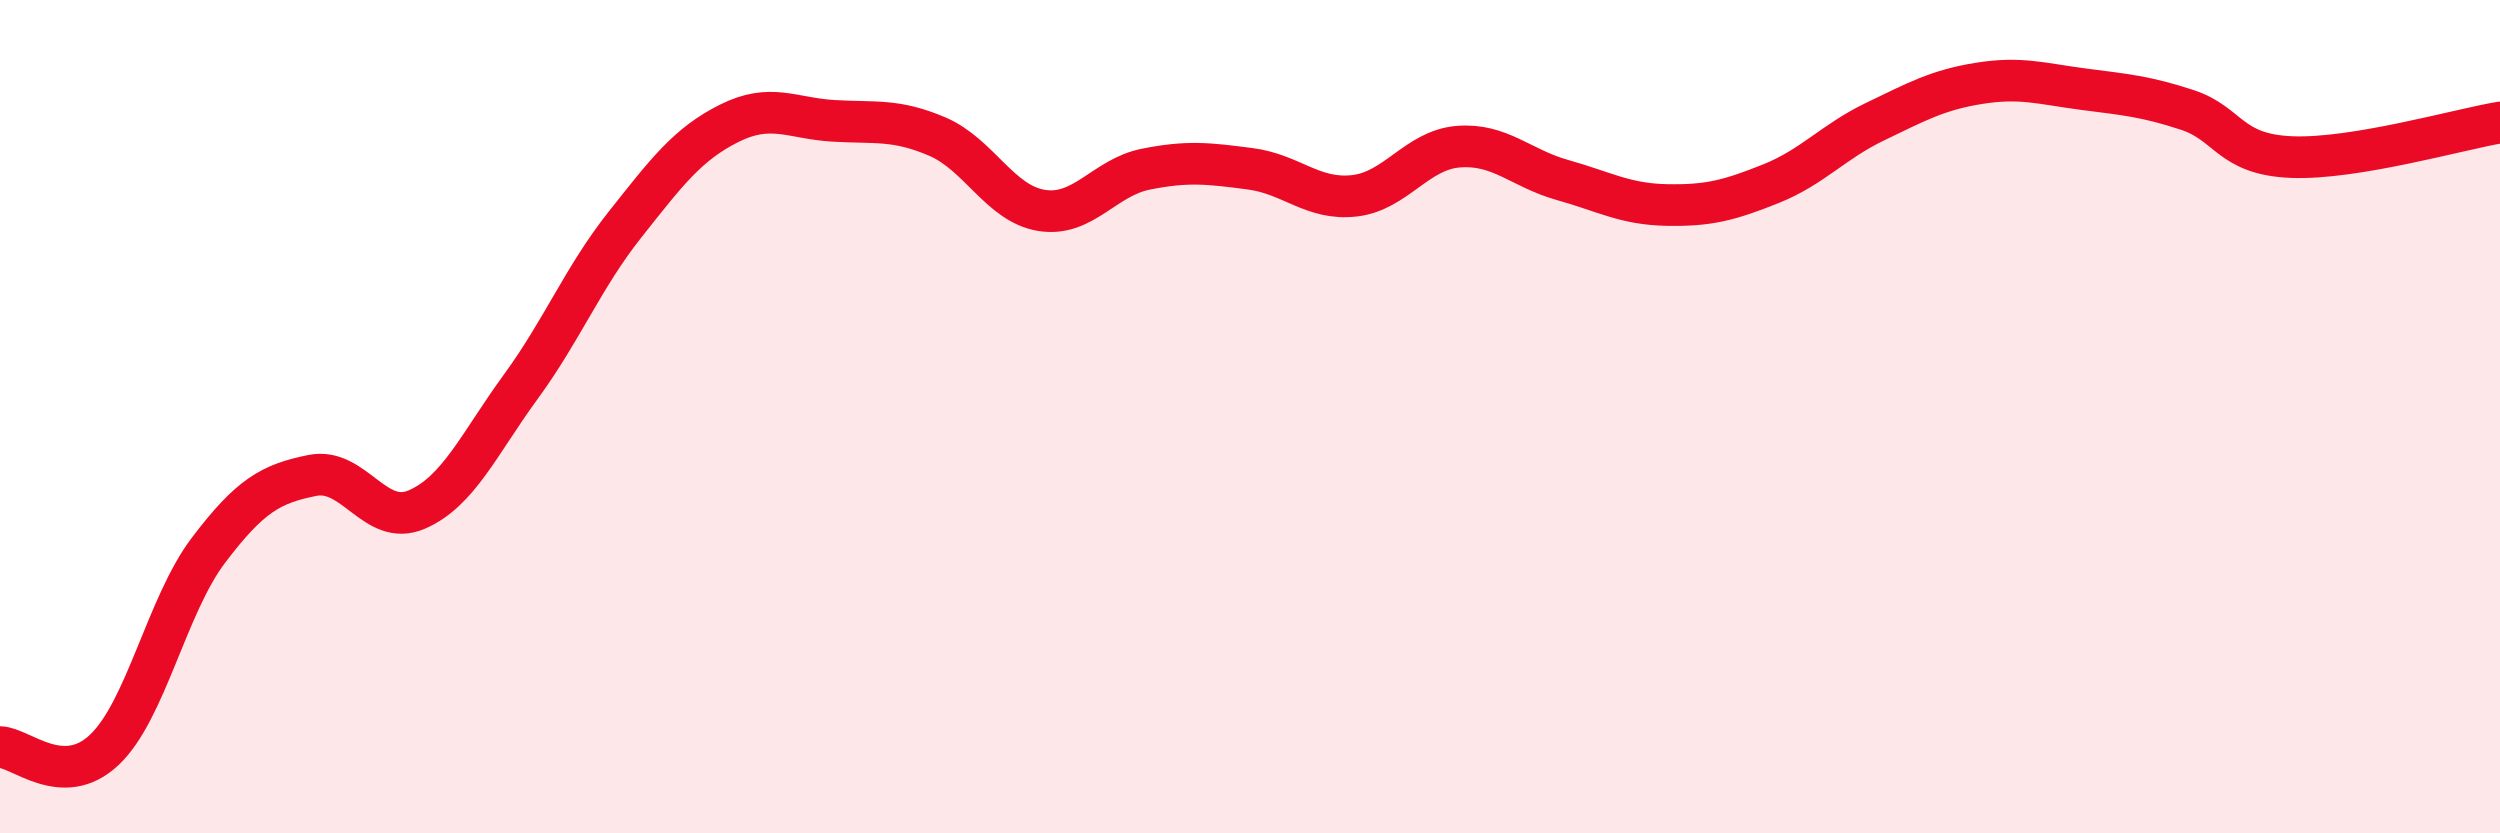
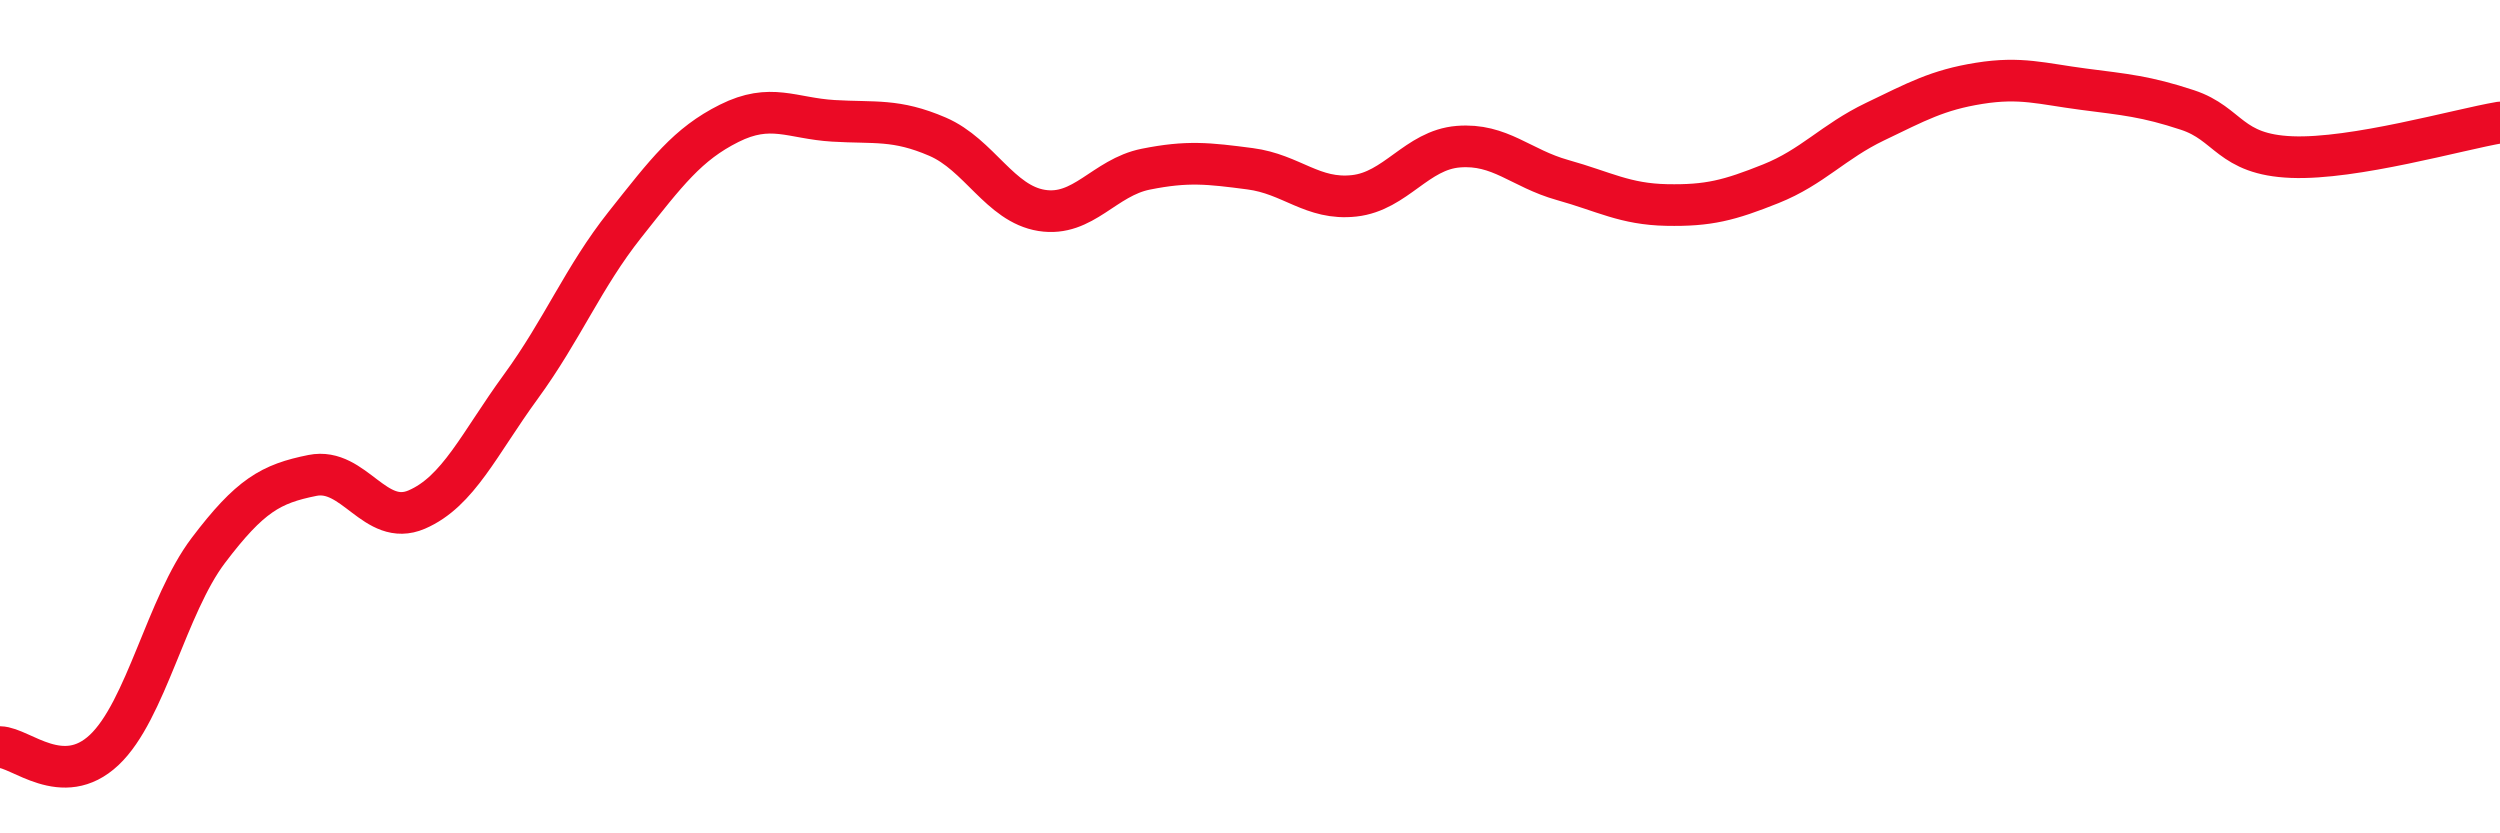
<svg xmlns="http://www.w3.org/2000/svg" width="60" height="20" viewBox="0 0 60 20">
-   <path d="M 0,17.93 C 0.5,17.94 1.5,18.94 2.5,18 C 3.5,17.06 4,14.53 5,13.21 C 6,11.89 6.5,11.61 7.5,11.41 C 8.5,11.21 9,12.66 10,12.23 C 11,11.8 11.5,10.65 12.5,9.28 C 13.5,7.91 14,6.65 15,5.39 C 16,4.13 16.5,3.46 17.5,2.96 C 18.5,2.46 19,2.84 20,2.9 C 21,2.96 21.5,2.85 22.5,3.28 C 23.5,3.71 24,4.89 25,5.05 C 26,5.21 26.5,4.26 27.5,4.06 C 28.5,3.86 29,3.92 30,4.05 C 31,4.18 31.5,4.81 32.5,4.7 C 33.5,4.59 34,3.6 35,3.52 C 36,3.44 36.5,4.04 37.5,4.32 C 38.5,4.6 39,4.9 40,4.92 C 41,4.94 41.5,4.81 42.5,4.41 C 43.5,4.01 44,3.4 45,2.92 C 46,2.44 46.5,2.16 47.5,2 C 48.5,1.84 49,2.01 50,2.14 C 51,2.27 51.5,2.31 52.5,2.64 C 53.5,2.97 53.5,3.71 55,3.77 C 56.5,3.83 59,3.11 60,2.94L60 20L0 20Z" fill="#EB0A25" opacity="0.1" stroke-linecap="round" stroke-linejoin="round" />
  <path d="M 0,17.93 C 0.5,17.94 1.5,18.94 2.5,18 C 3.5,17.06 4,14.53 5,13.21 C 6,11.89 6.5,11.61 7.5,11.41 C 8.5,11.21 9,12.66 10,12.23 C 11,11.8 11.5,10.65 12.5,9.28 C 13.5,7.91 14,6.65 15,5.39 C 16,4.13 16.5,3.46 17.5,2.96 C 18.5,2.46 19,2.84 20,2.9 C 21,2.96 21.5,2.85 22.5,3.28 C 23.5,3.71 24,4.89 25,5.05 C 26,5.21 26.5,4.26 27.5,4.06 C 28.5,3.86 29,3.92 30,4.05 C 31,4.18 31.5,4.81 32.5,4.7 C 33.5,4.59 34,3.6 35,3.52 C 36,3.44 36.5,4.04 37.5,4.32 C 38.5,4.6 39,4.9 40,4.92 C 41,4.94 41.5,4.81 42.5,4.41 C 43.5,4.01 44,3.4 45,2.92 C 46,2.44 46.5,2.16 47.5,2 C 48.5,1.84 49,2.01 50,2.14 C 51,2.27 51.5,2.31 52.5,2.64 C 53.5,2.97 53.5,3.71 55,3.77 C 56.5,3.83 59,3.11 60,2.94" stroke="#EB0A25" stroke-width="1" fill="none" stroke-linecap="round" stroke-linejoin="round" />
</svg>